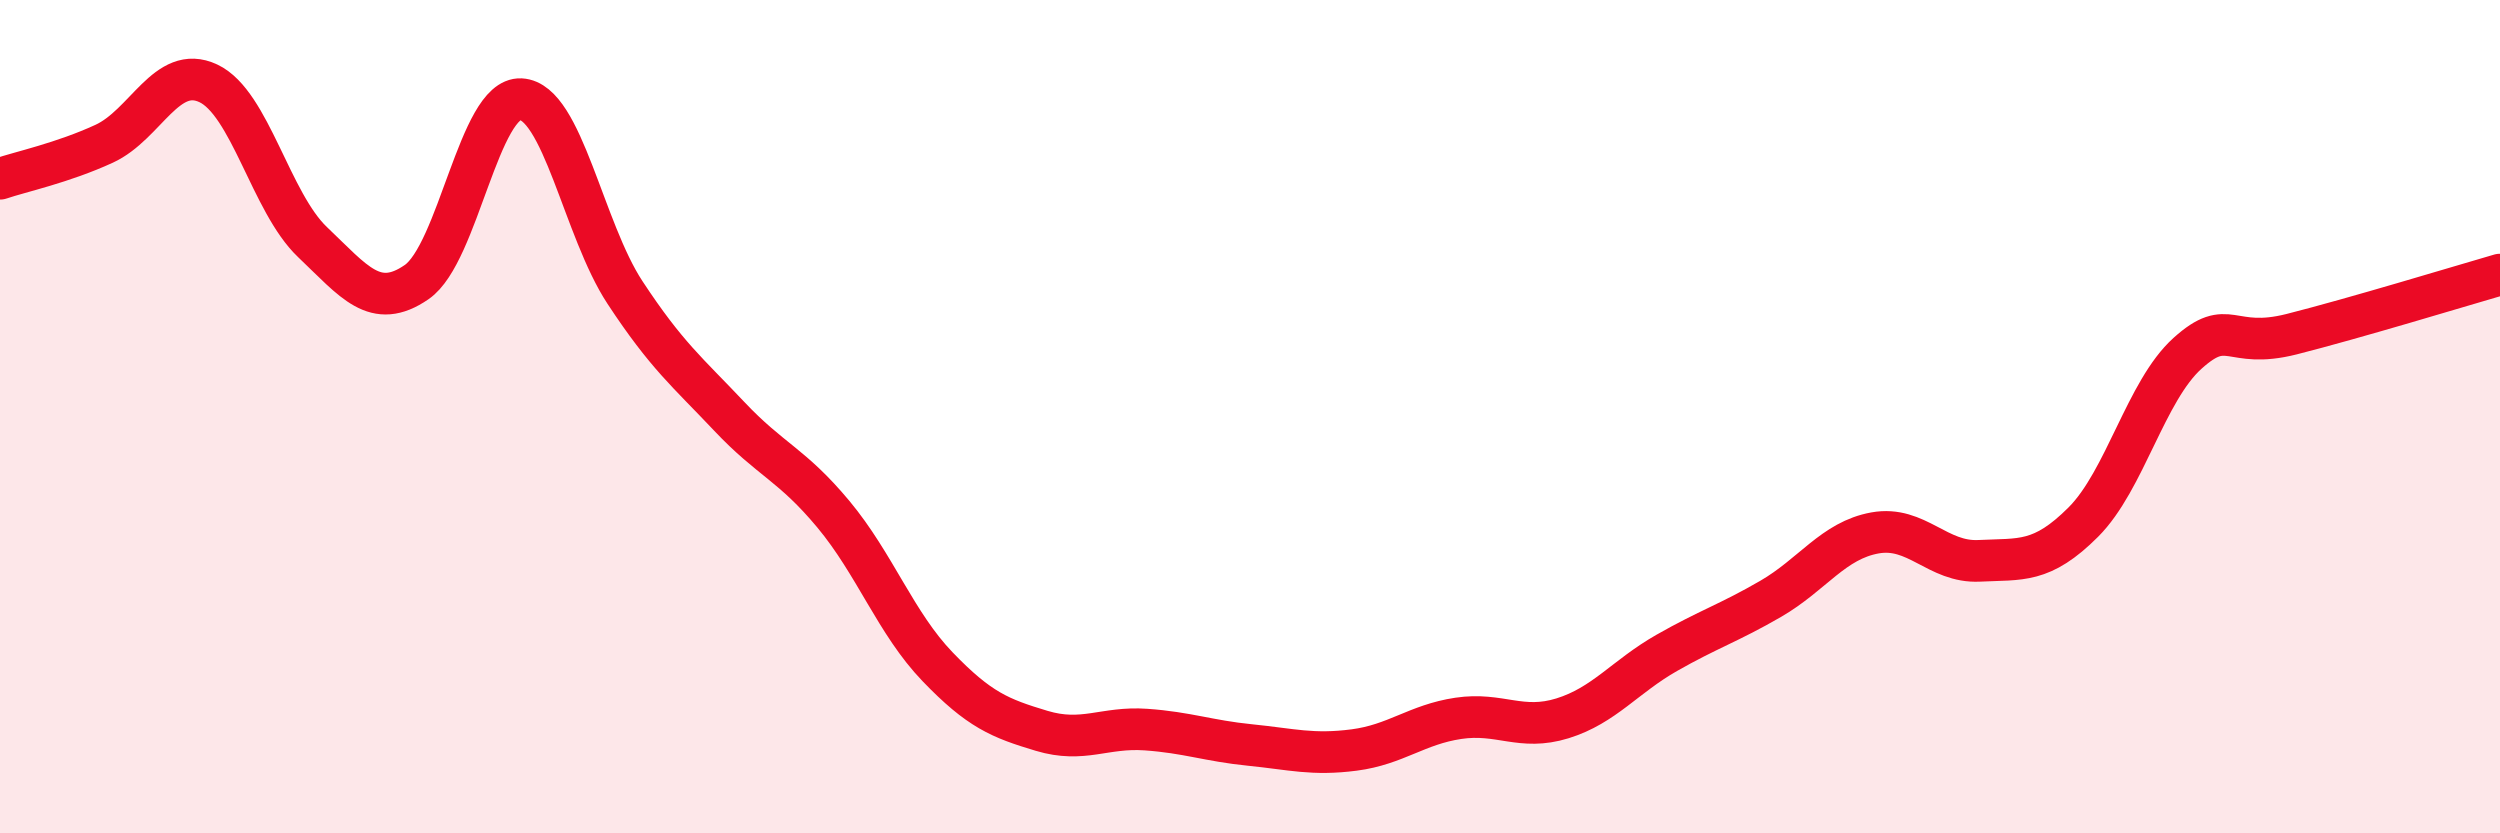
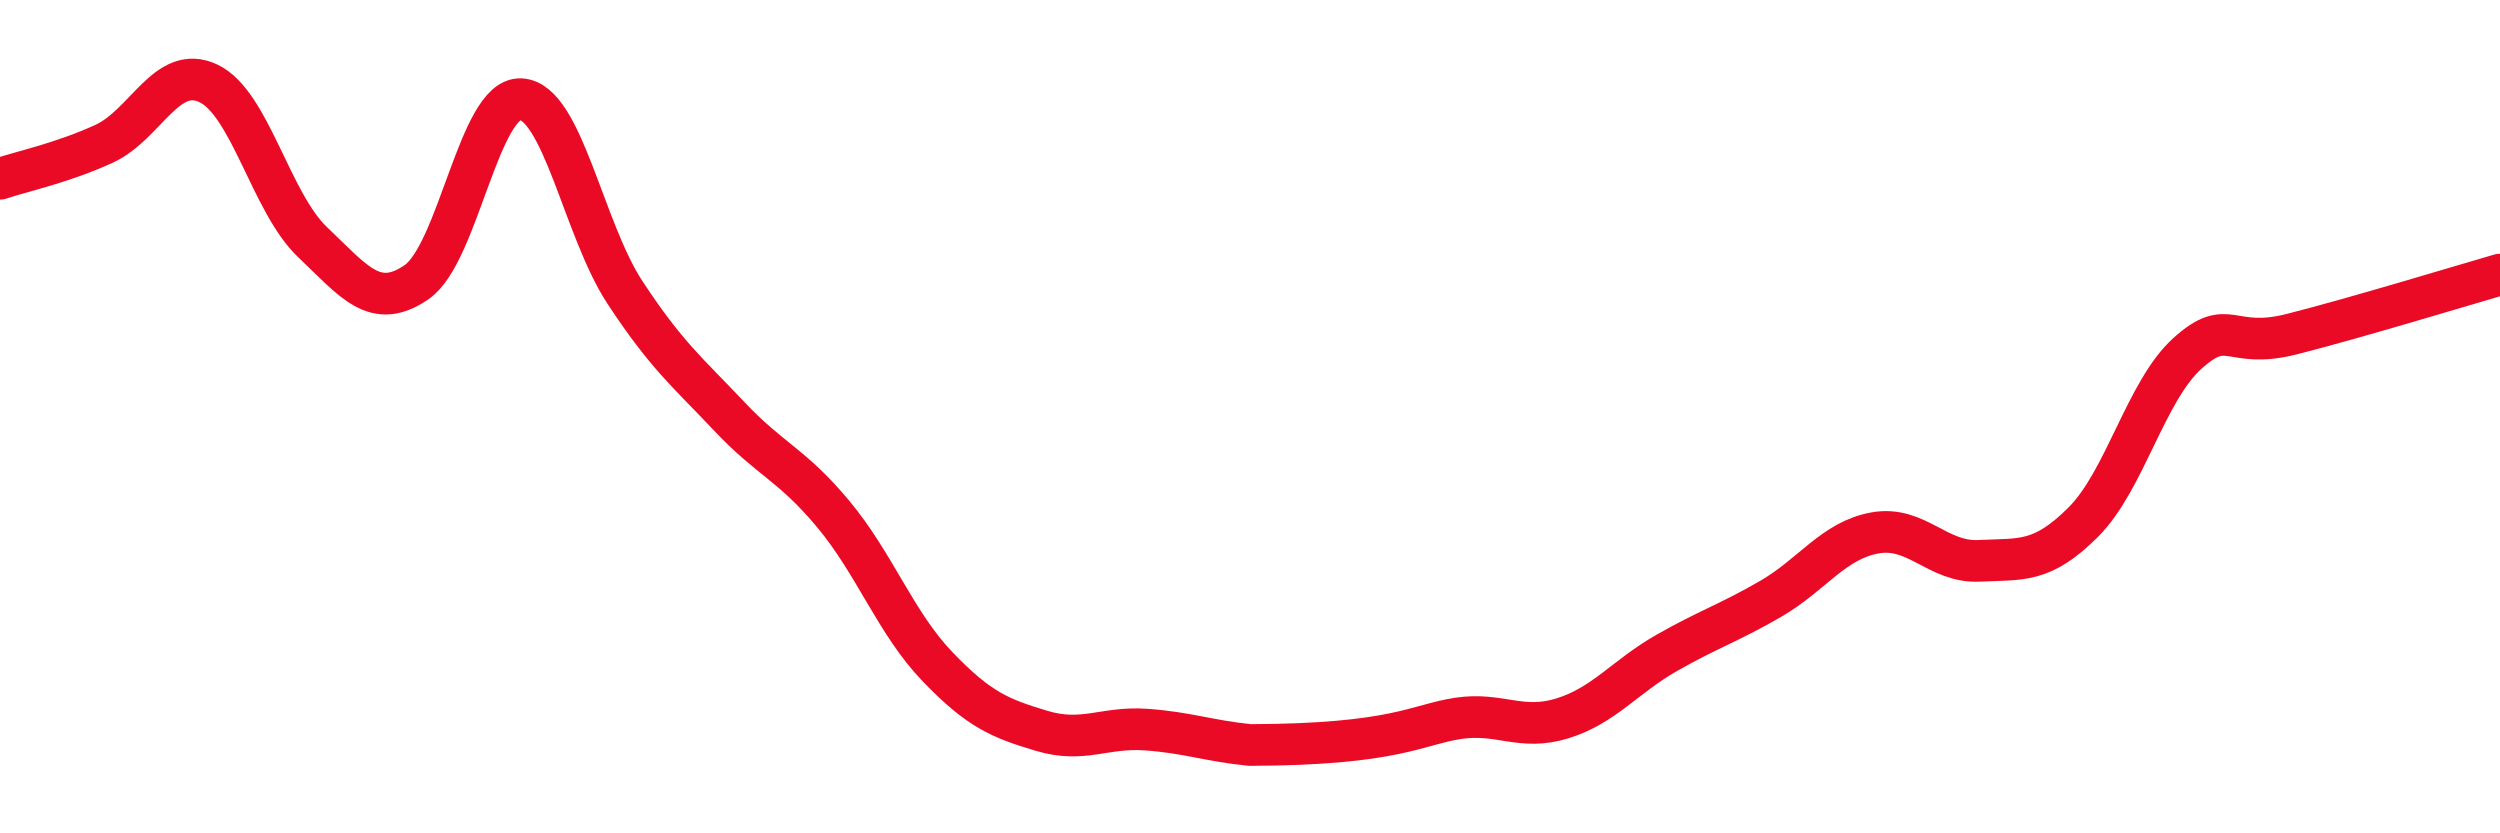
<svg xmlns="http://www.w3.org/2000/svg" width="60" height="20" viewBox="0 0 60 20">
-   <path d="M 0,4.29 C 0.5,4.12 1.5,3.91 2.5,3.45 C 3.5,2.99 4,1.53 5,2 C 6,2.47 6.5,4.86 7.5,5.81 C 8.5,6.76 9,7.46 10,6.77 C 11,6.08 11.5,2.33 12.5,2.38 C 13.5,2.43 14,5.5 15,7.02 C 16,8.54 16.5,8.93 17.5,9.99 C 18.5,11.05 19,11.14 20,12.34 C 21,13.54 21.5,14.96 22.5,16 C 23.5,17.04 24,17.24 25,17.54 C 26,17.84 26.5,17.44 27.5,17.51 C 28.5,17.58 29,17.78 30,17.88 C 31,17.98 31.5,18.13 32.5,18 C 33.5,17.87 34,17.39 35,17.24 C 36,17.09 36.5,17.55 37.5,17.24 C 38.5,16.93 39,16.24 40,15.67 C 41,15.1 41.5,14.95 42.5,14.37 C 43.5,13.79 44,12.97 45,12.79 C 46,12.61 46.5,13.51 47.5,13.46 C 48.5,13.41 49,13.53 50,12.53 C 51,11.53 51.5,9.38 52.5,8.48 C 53.5,7.58 53.5,8.4 55,8.02 C 56.5,7.64 59,6.88 60,6.59L60 20L0 20Z" fill="#EB0A25" opacity="0.1" stroke-linecap="round" stroke-linejoin="round" />
-   <path d="M 0,4.29 C 0.5,4.12 1.5,3.91 2.5,3.45 C 3.5,2.99 4,1.53 5,2 C 6,2.47 6.5,4.86 7.5,5.81 C 8.5,6.76 9,7.46 10,6.77 C 11,6.08 11.5,2.33 12.5,2.38 C 13.5,2.43 14,5.5 15,7.02 C 16,8.54 16.5,8.93 17.5,9.99 C 18.5,11.05 19,11.14 20,12.34 C 21,13.54 21.5,14.96 22.5,16 C 23.5,17.04 24,17.24 25,17.54 C 26,17.84 26.5,17.44 27.5,17.51 C 28.5,17.58 29,17.78 30,17.88 C 31,17.98 31.5,18.13 32.5,18 C 33.5,17.87 34,17.39 35,17.24 C 36,17.09 36.5,17.55 37.5,17.24 C 38.5,16.93 39,16.24 40,15.67 C 41,15.1 41.5,14.95 42.5,14.37 C 43.5,13.79 44,12.97 45,12.79 C 46,12.61 46.5,13.51 47.5,13.46 C 48.5,13.41 49,13.53 50,12.53 C 51,11.53 51.5,9.38 52.5,8.48 C 53.5,7.58 53.5,8.4 55,8.02 C 56.5,7.64 59,6.88 60,6.59" stroke="#EB0A25" stroke-width="1" fill="none" stroke-linecap="round" stroke-linejoin="round" />
+   <path d="M 0,4.29 C 0.5,4.12 1.5,3.91 2.5,3.45 C 3.5,2.99 4,1.53 5,2 C 6,2.47 6.5,4.86 7.5,5.81 C 8.5,6.76 9,7.46 10,6.77 C 11,6.08 11.5,2.33 12.5,2.38 C 13.5,2.43 14,5.5 15,7.02 C 16,8.54 16.5,8.93 17.5,9.99 C 18.5,11.05 19,11.14 20,12.34 C 21,13.54 21.5,14.96 22.5,16 C 23.5,17.04 24,17.24 25,17.54 C 26,17.84 26.5,17.44 27.5,17.51 C 28.5,17.58 29,17.78 30,17.88 C 33.5,17.87 34,17.39 35,17.24 C 36,17.09 36.5,17.55 37.5,17.24 C 38.5,16.93 39,16.24 40,15.67 C 41,15.1 41.5,14.95 42.5,14.37 C 43.5,13.79 44,12.97 45,12.79 C 46,12.61 46.5,13.51 47.5,13.46 C 48.5,13.41 49,13.53 50,12.53 C 51,11.53 51.5,9.38 52.5,8.48 C 53.5,7.58 53.5,8.4 55,8.02 C 56.5,7.64 59,6.88 60,6.59" stroke="#EB0A25" stroke-width="1" fill="none" stroke-linecap="round" stroke-linejoin="round" />
</svg>